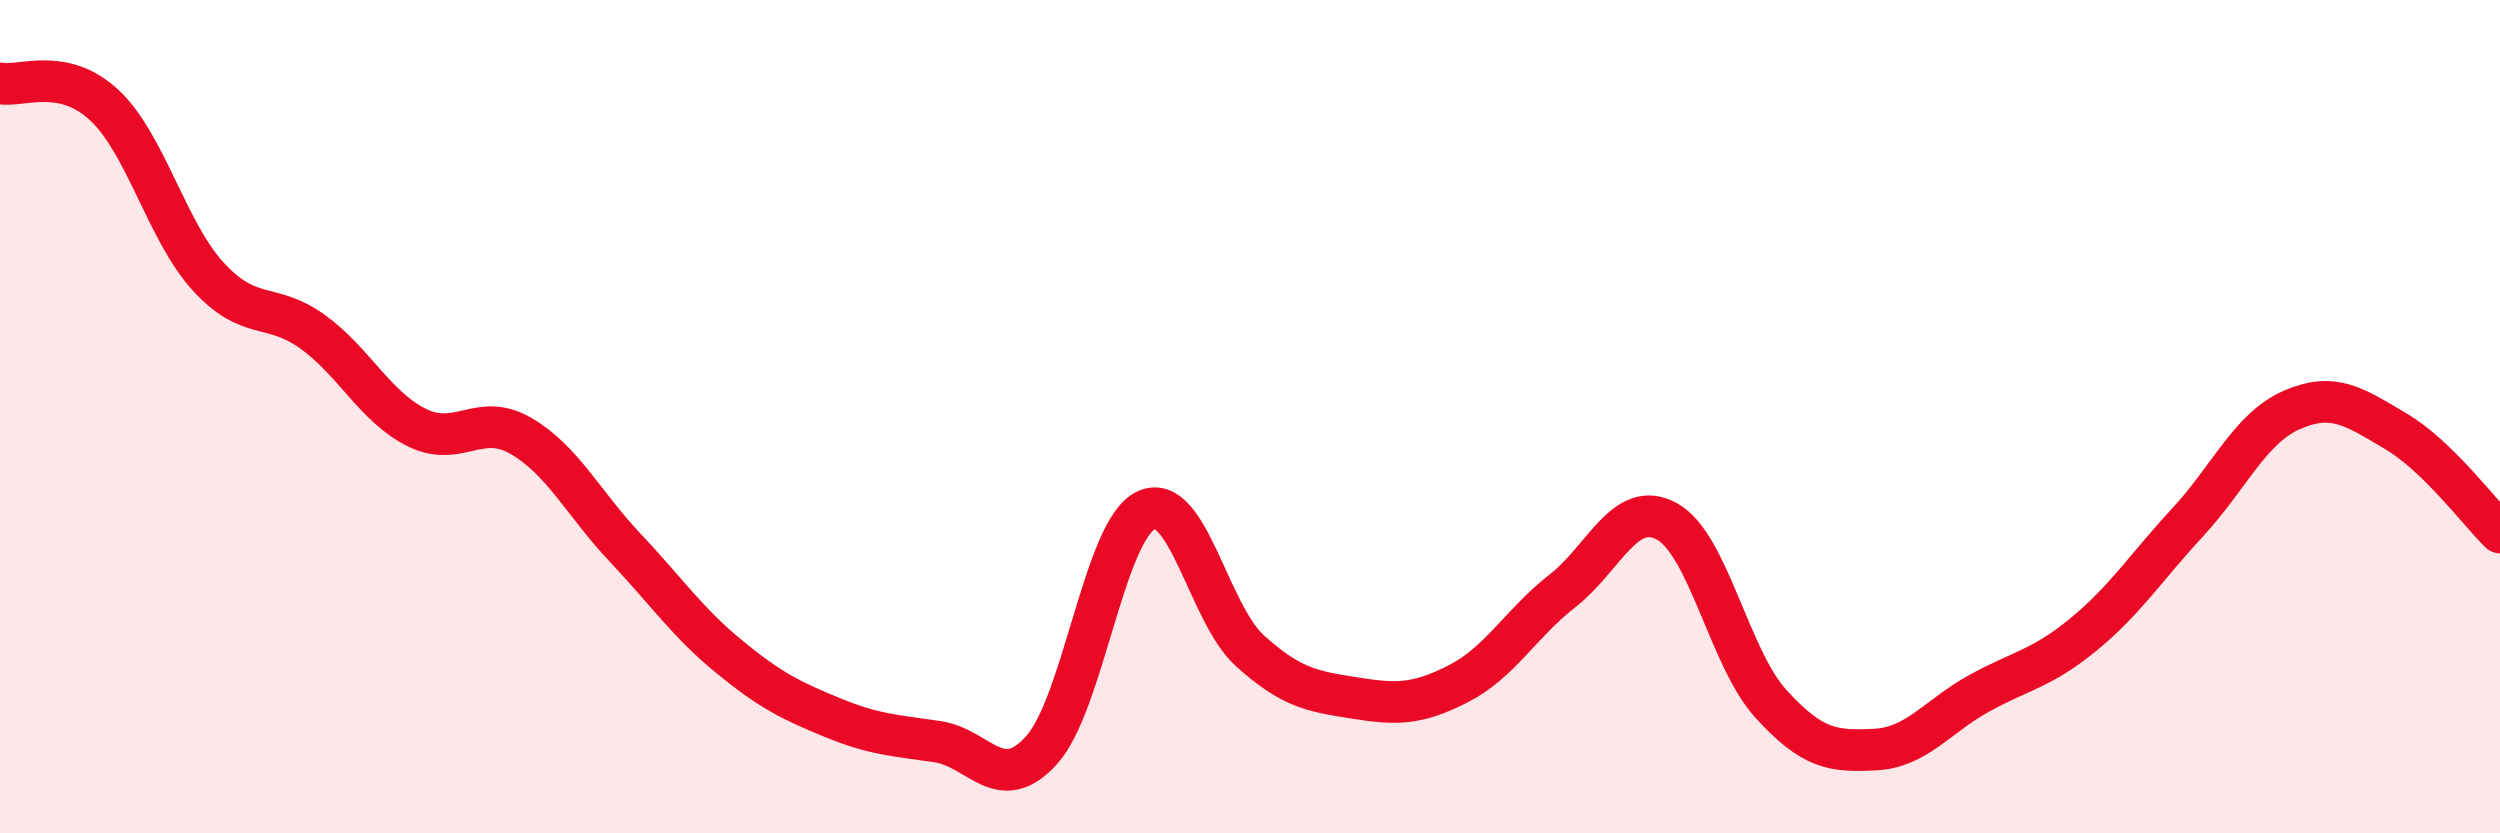
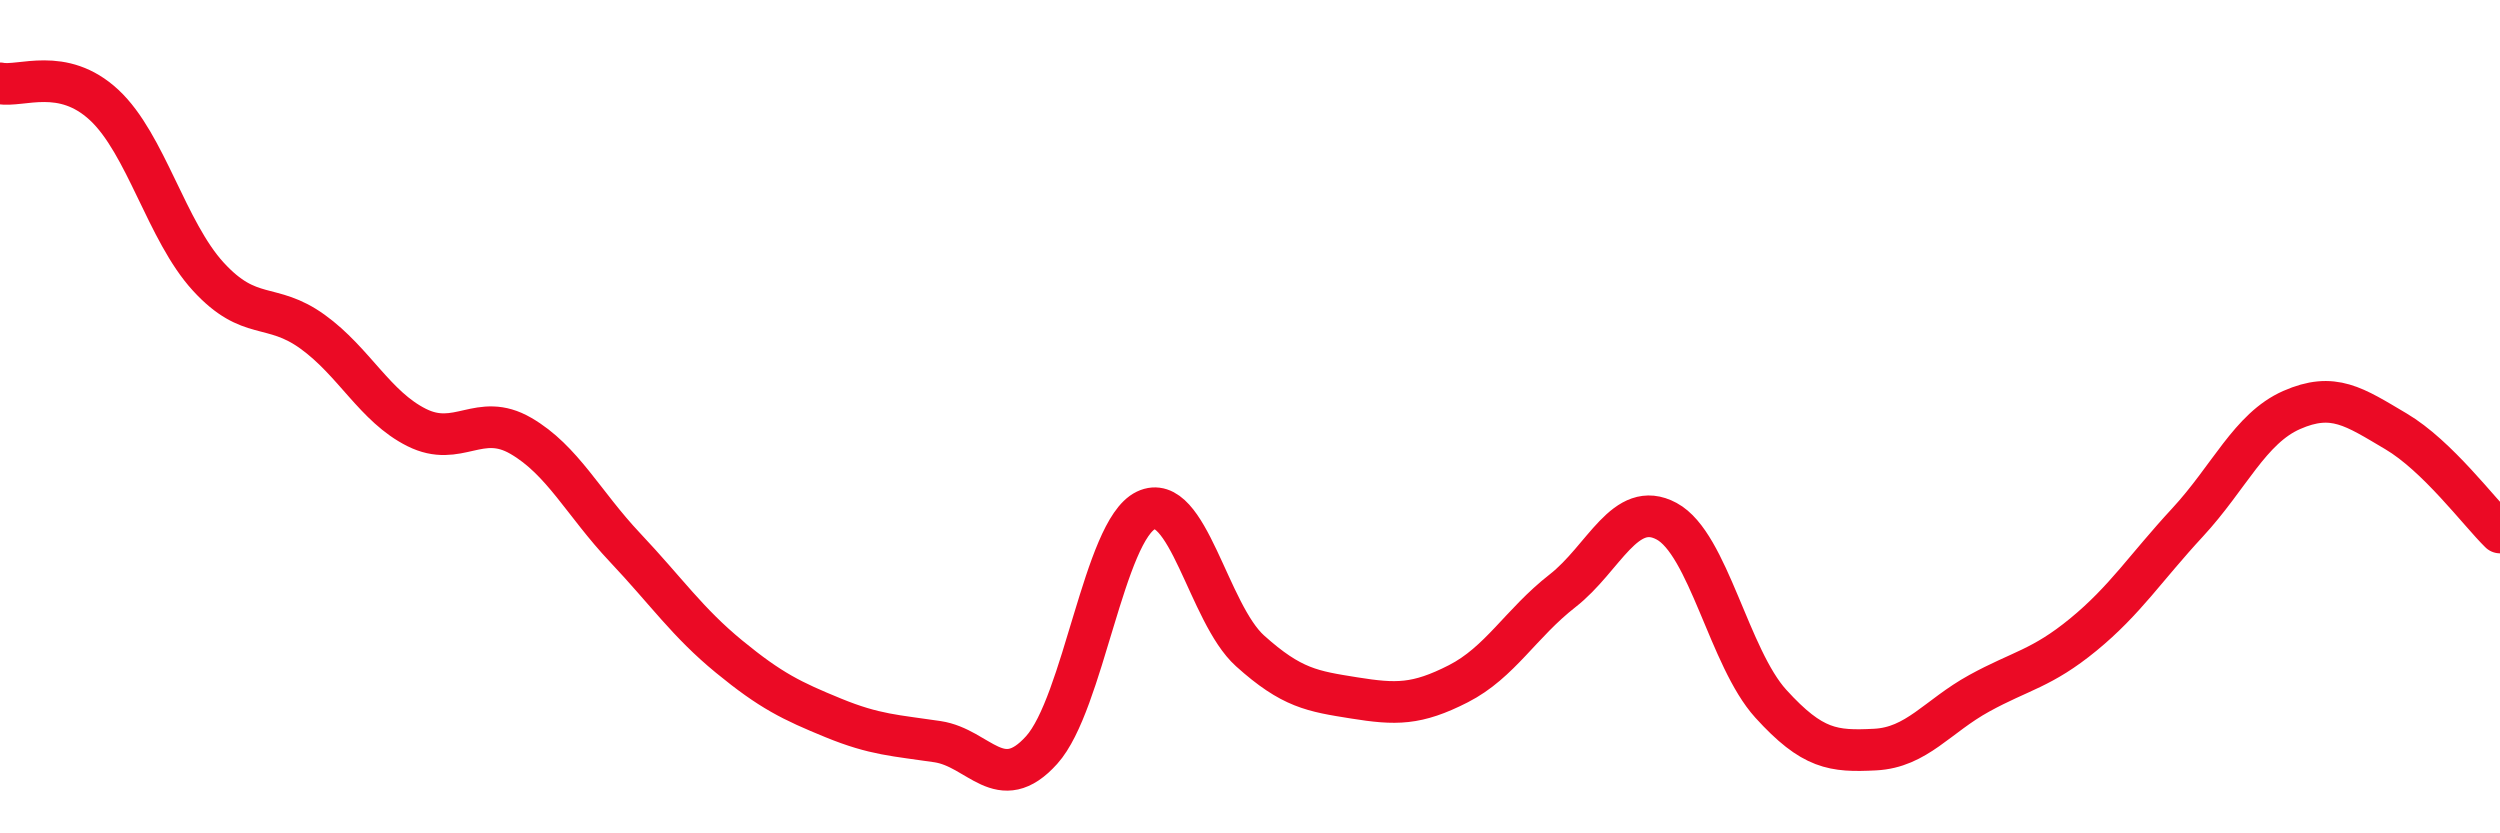
<svg xmlns="http://www.w3.org/2000/svg" width="60" height="20" viewBox="0 0 60 20">
-   <path d="M 0,2 C 0.5,2.1 1.5,1.59 2.5,2.52 C 3.5,3.45 4,5.55 5,6.64 C 6,7.73 6.5,7.24 7.5,7.96 C 8.5,8.68 9,9.76 10,10.26 C 11,10.76 11.5,9.88 12.5,10.46 C 13.5,11.04 14,12.08 15,13.14 C 16,14.2 16.5,14.94 17.5,15.76 C 18.5,16.58 19,16.82 20,17.23 C 21,17.64 21.5,17.65 22.5,17.8 C 23.5,17.95 24,19.11 25,18 C 26,16.89 26.5,12.73 27.5,12.25 C 28.5,11.77 29,14.72 30,15.62 C 31,16.52 31.5,16.59 32.5,16.75 C 33.5,16.91 34,16.92 35,16.41 C 36,15.9 36.5,14.96 37.5,14.18 C 38.5,13.4 39,11.97 40,12.51 C 41,13.05 41.5,15.79 42.5,16.89 C 43.5,17.99 44,18.04 45,17.99 C 46,17.94 46.5,17.19 47.5,16.64 C 48.5,16.09 49,16.05 50,15.23 C 51,14.41 51.5,13.62 52.5,12.54 C 53.5,11.46 54,10.28 55,9.84 C 56,9.4 56.5,9.76 57.5,10.35 C 58.5,10.94 59.5,12.29 60,12.78L60 20L0 20Z" fill="#EB0A25" opacity="0.1" stroke-linecap="round" stroke-linejoin="round" />
  <path d="M 0,2 C 0.5,2.1 1.5,1.59 2.5,2.52 C 3.5,3.45 4,5.55 5,6.64 C 6,7.73 6.5,7.24 7.5,7.96 C 8.5,8.68 9,9.76 10,10.26 C 11,10.76 11.5,9.88 12.5,10.46 C 13.5,11.04 14,12.08 15,13.14 C 16,14.2 16.5,14.94 17.5,15.76 C 18.5,16.58 19,16.82 20,17.23 C 21,17.64 21.5,17.65 22.5,17.8 C 23.5,17.95 24,19.11 25,18 C 26,16.89 26.5,12.73 27.5,12.25 C 28.5,11.77 29,14.72 30,15.62 C 31,16.52 31.5,16.59 32.5,16.75 C 33.5,16.91 34,16.92 35,16.41 C 36,15.9 36.5,14.96 37.5,14.18 C 38.5,13.4 39,11.97 40,12.51 C 41,13.05 41.5,15.79 42.5,16.89 C 43.5,17.99 44,18.04 45,17.99 C 46,17.94 46.5,17.19 47.5,16.64 C 48.5,16.09 49,16.05 50,15.23 C 51,14.41 51.5,13.62 52.5,12.54 C 53.5,11.46 54,10.28 55,9.84 C 56,9.4 56.5,9.76 57.5,10.35 C 58.5,10.94 59.5,12.29 60,12.78" stroke="#EB0A25" stroke-width="1" fill="none" stroke-linecap="round" stroke-linejoin="round" />
</svg>